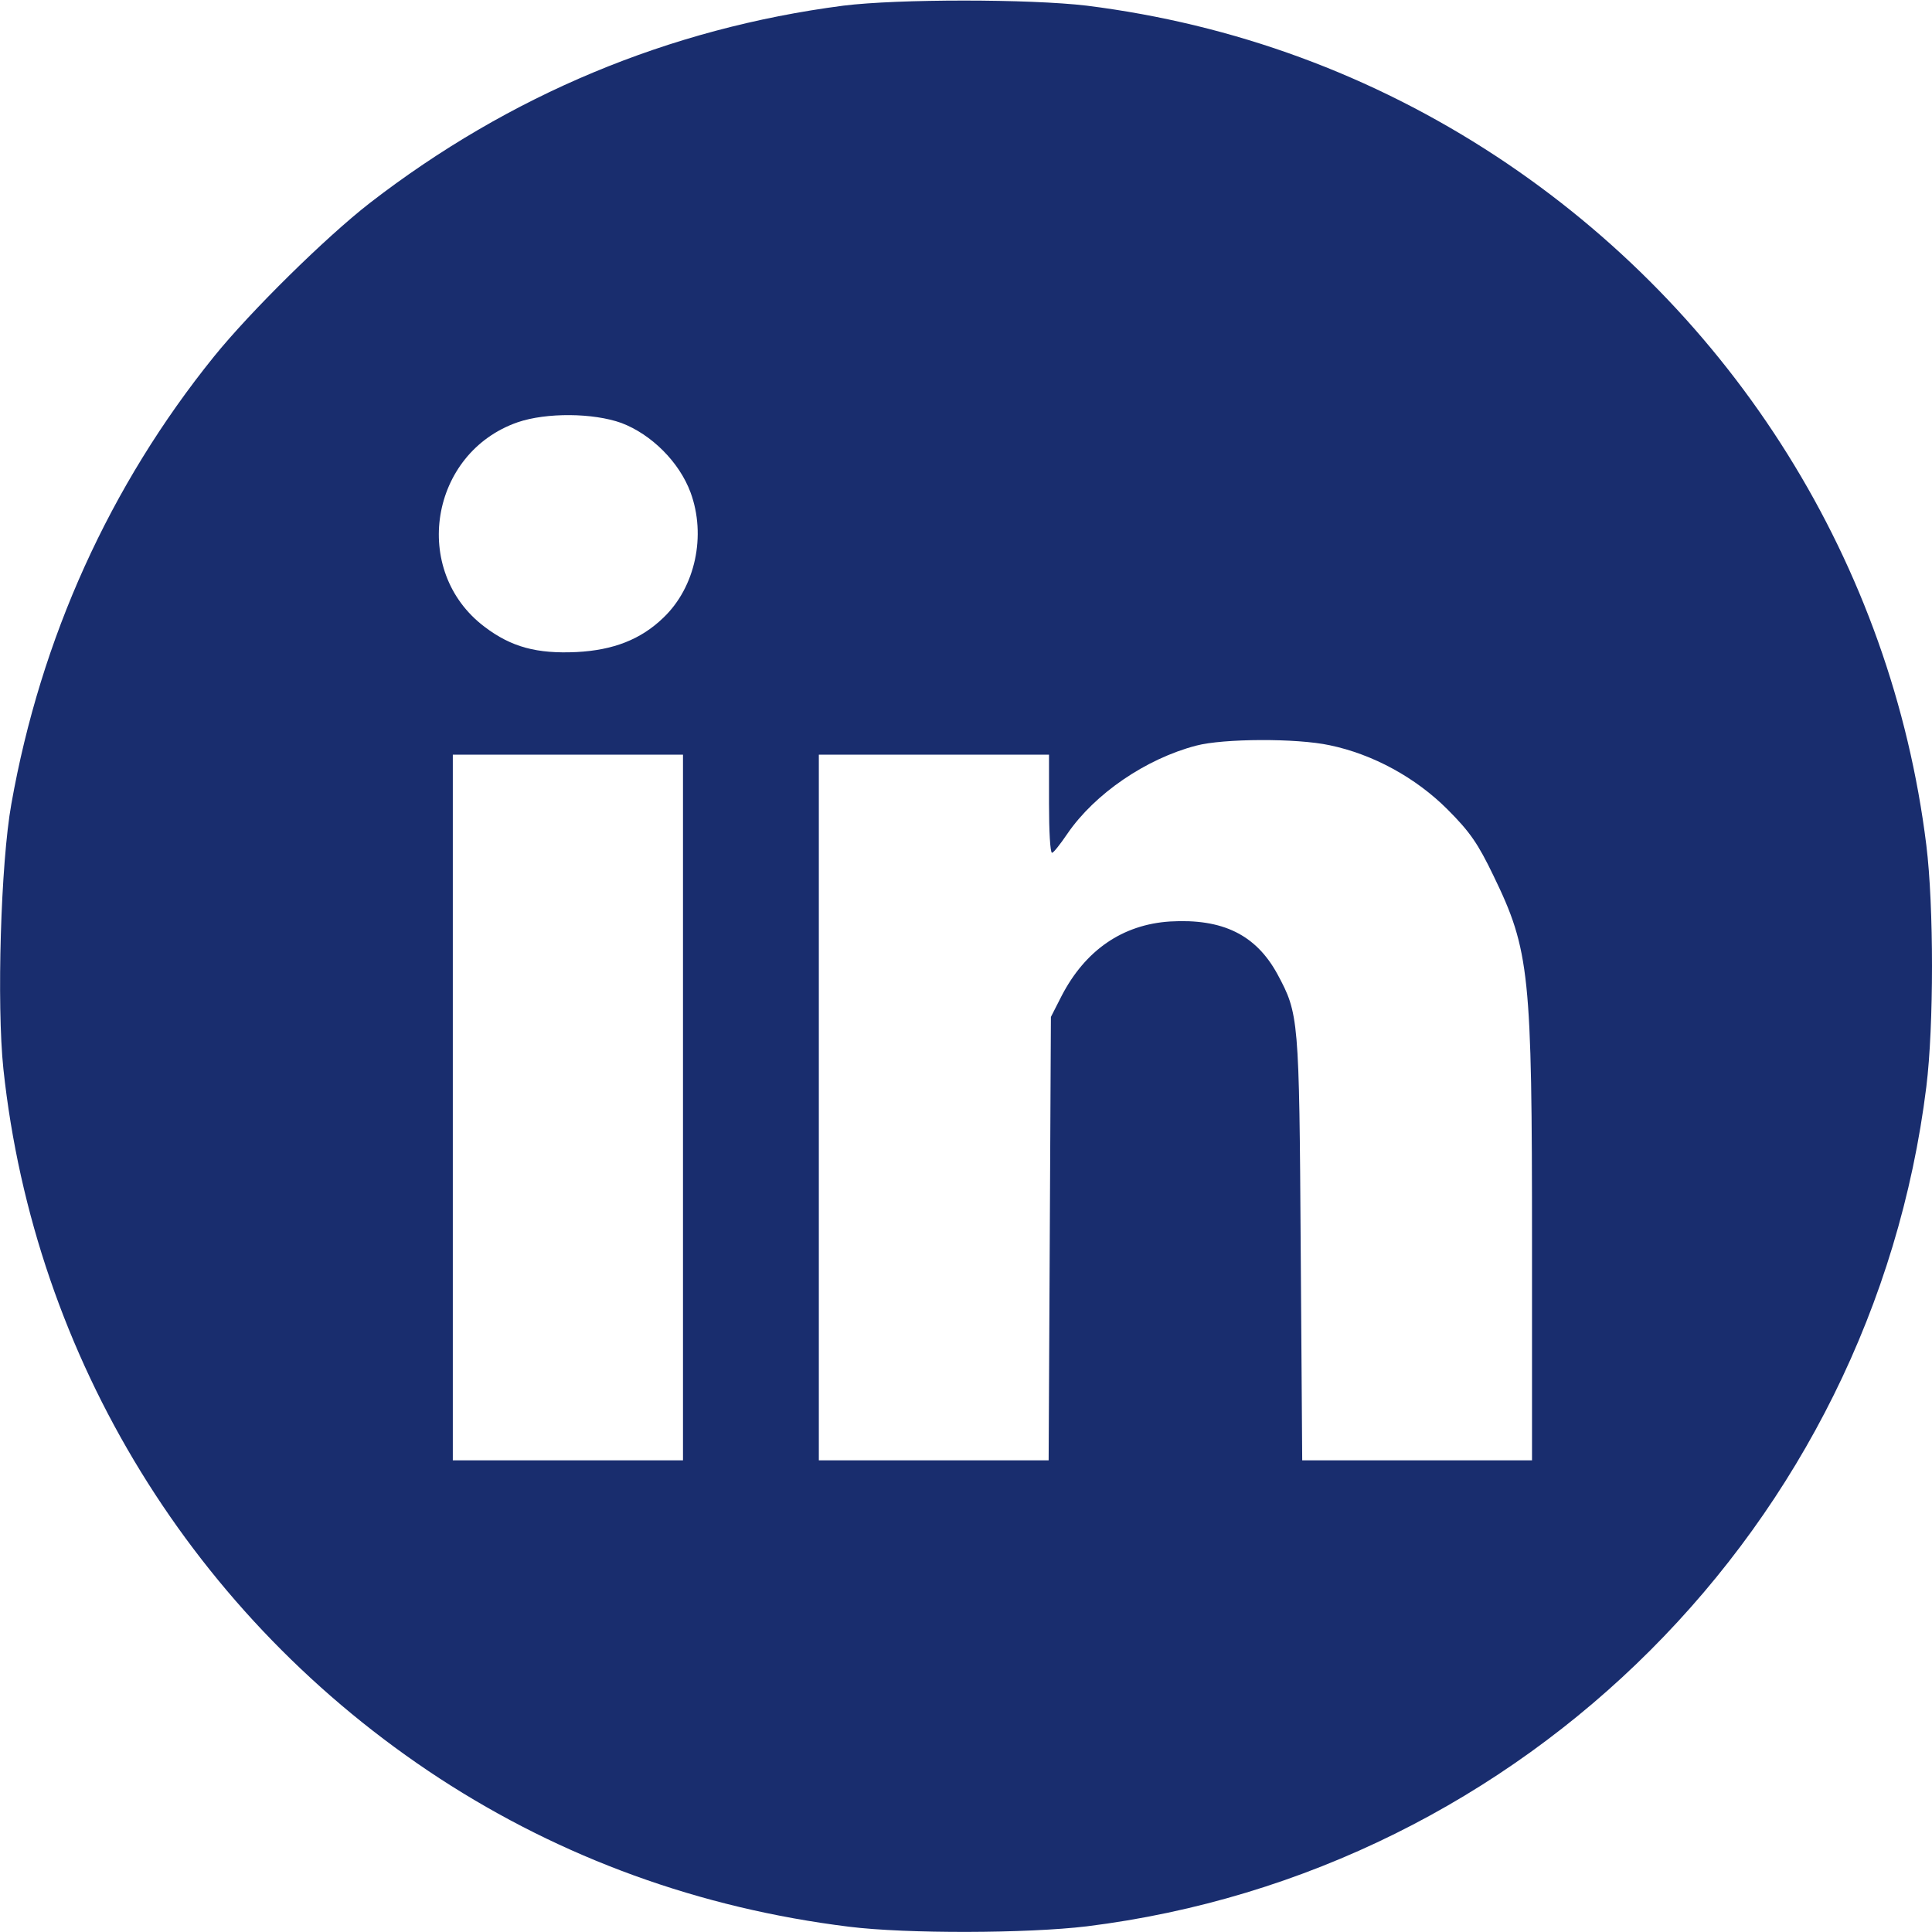
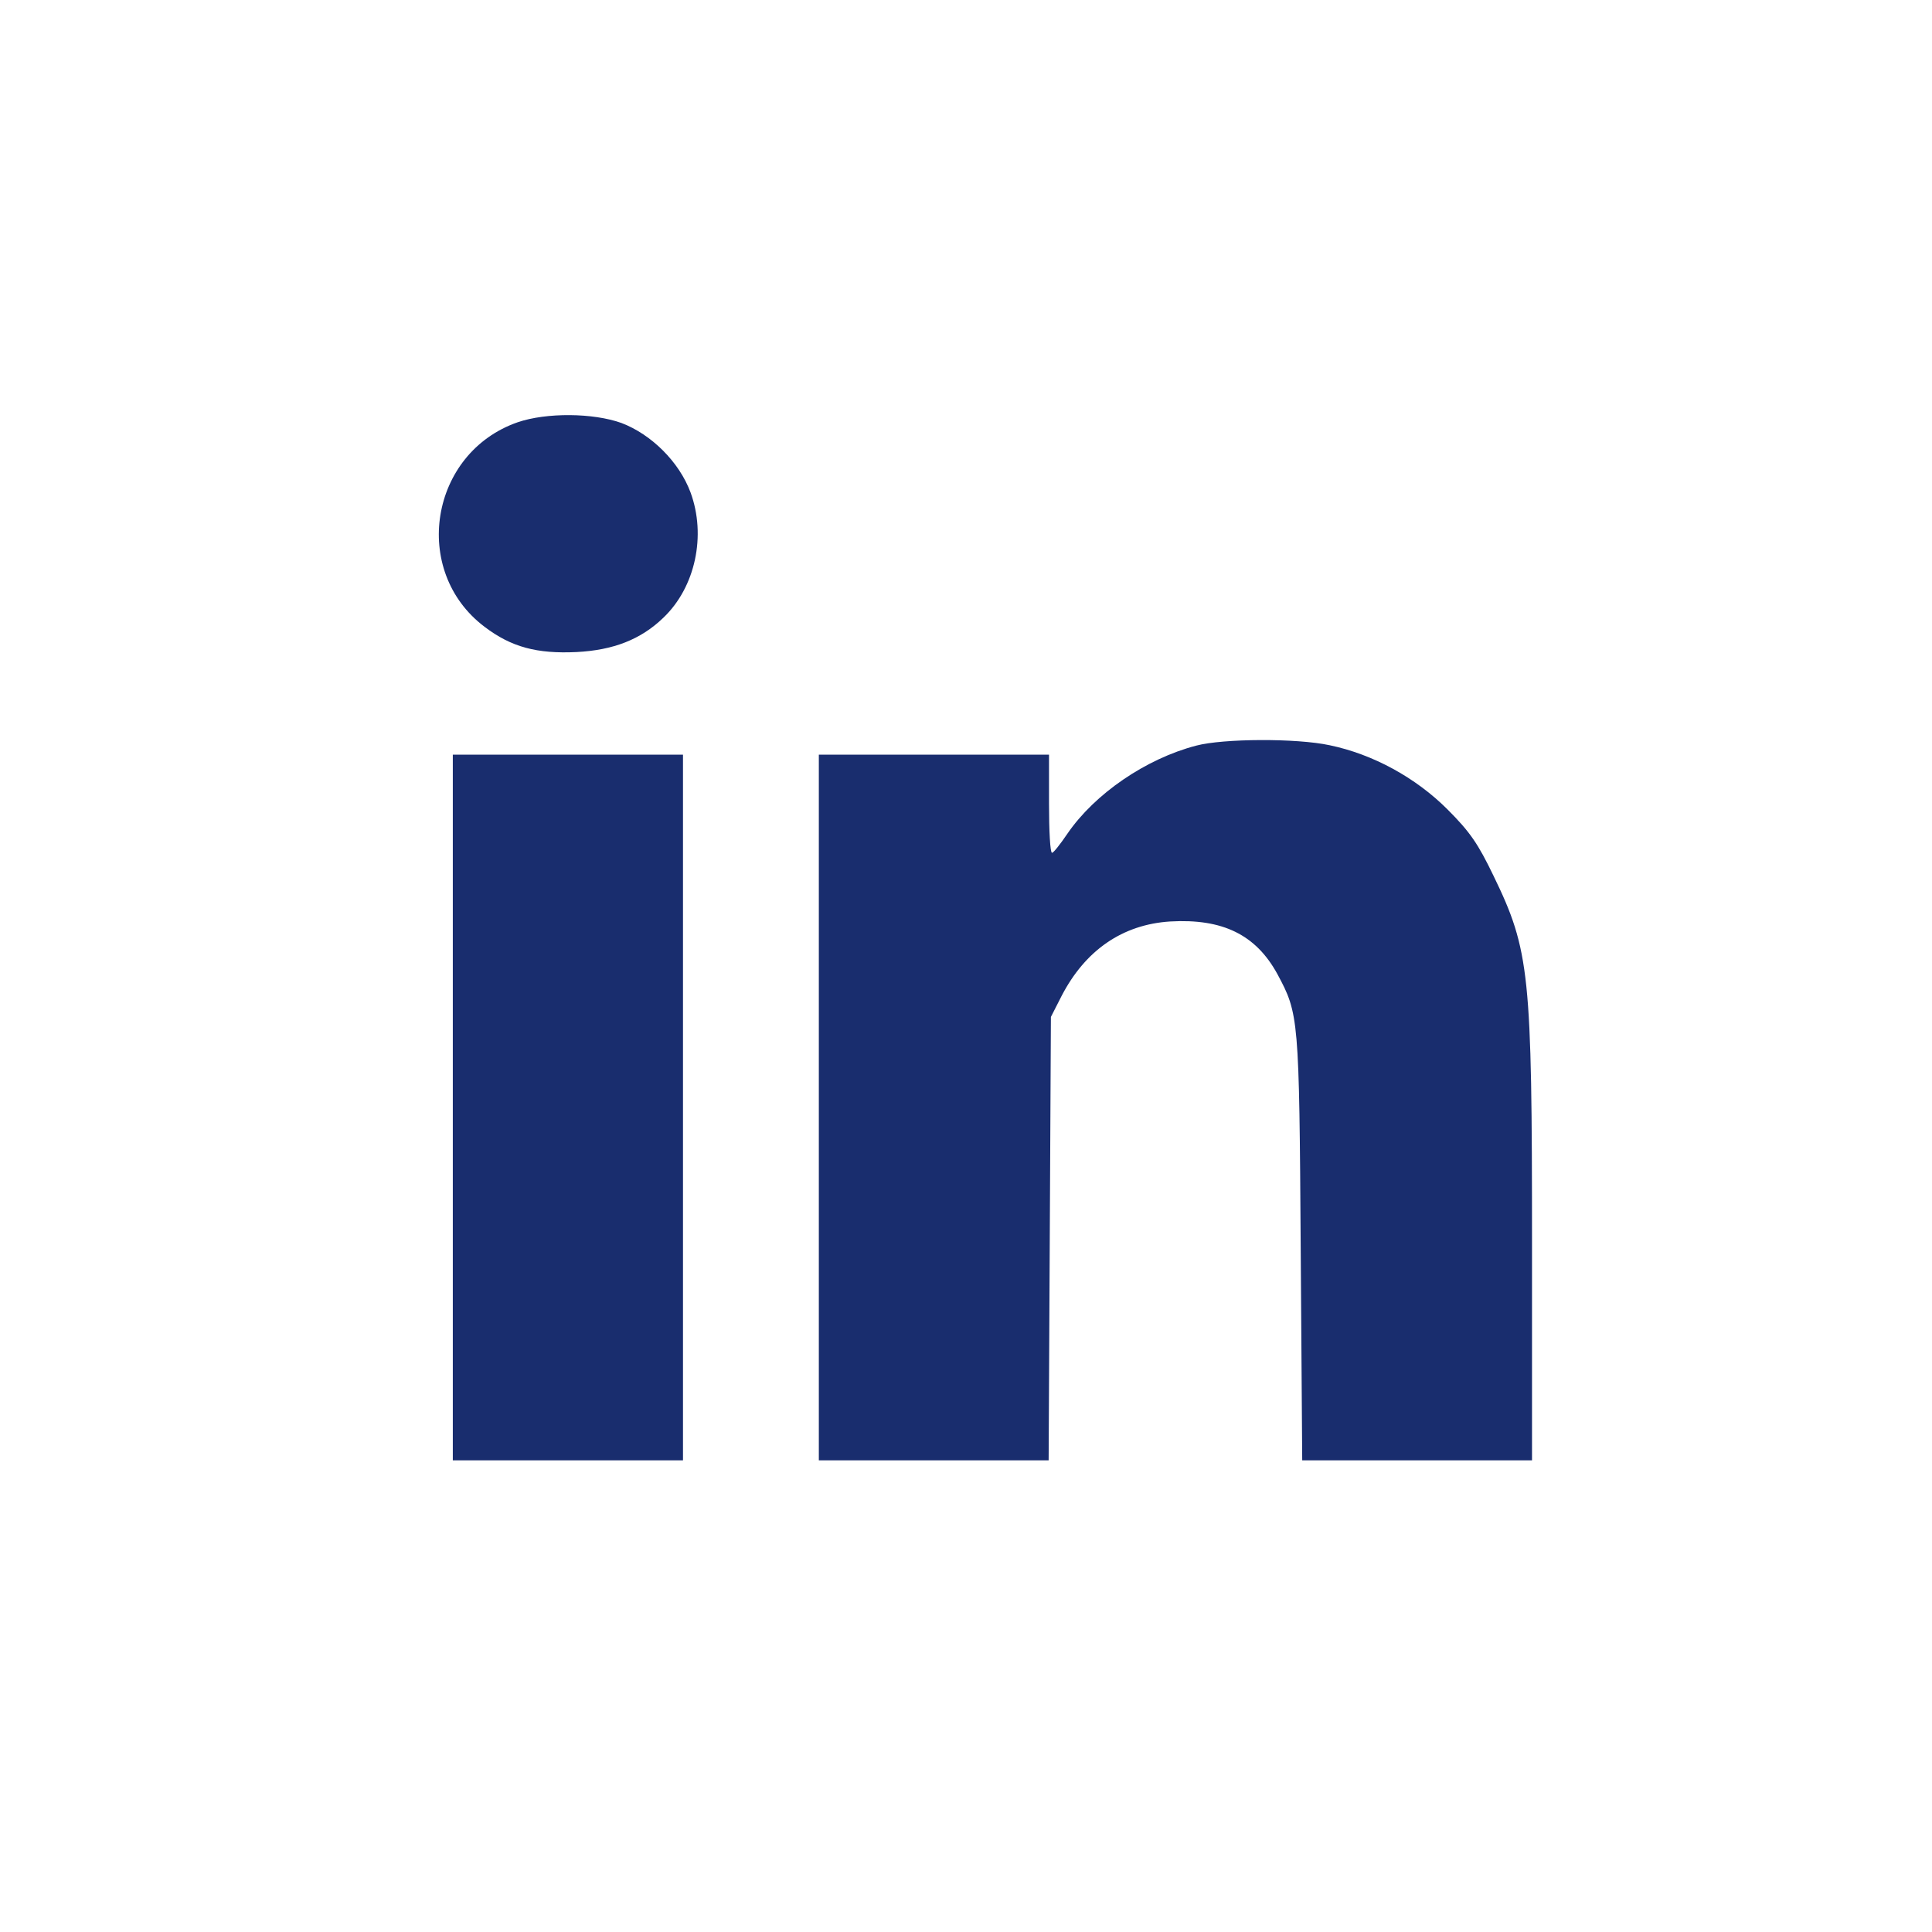
<svg xmlns="http://www.w3.org/2000/svg" version="1.0" width="25px" height="25px" viewBox="0 0 512 512" preserveAspectRatio="xMidYMid meet">
  <g transform="translate(0,512) scale(0.1,-0.1)" fill="#192D6E" stroke="none">
-     <path d="M2235 5105 c-462 -60 -885 -237 -1255 -523 -117 -91 -316 -287 -413 -407 -276 -342 -459 -746 -537 -1186 -28 -156 -39 -531 -21 -702 82 -766 505 -1455 1156 -1880 324 -211 689 -344 1085 -393 152 -19 472 -18 630 1 1160 144 2081 1065 2225 2225 20 162 20 478 0 640 -92 744 -509 1411 -1140 1826 -329 216 -695 350 -1085 399 -152 18 -501 18 -645 0z m-588 -1106 c79 -30 153 -103 183 -184 42 -114 13 -251 -72 -332 -60 -58 -133 -86 -230 -91 -105 -5 -173 13 -244 67 -196 148 -145 461 88 542 76 26 200 25 275 -2z m1877 -854 c115 -24 228 -86 312 -170 60 -60 81 -91 122 -176 96 -198 102 -259 102 -976 l0 -573 -304 0 -305 0 -4 563 c-4 611 -5 620 -62 726 -57 104 -145 147 -284 139 -126 -8 -225 -76 -288 -198 l-28 -55 -3 -587 -3 -588 -304 0 -305 0 0 935 0 935 305 0 305 0 0 -130 c0 -71 3 -130 8 -130 4 0 22 23 41 51 72 105 207 198 341 233 72 19 266 20 354 1z m-1714 -960 l0 -935 -305 0 -305 0 0 935 0 935 305 0 305 0 0 -935z" />
+     <path d="M2235 5105 z m-588 -1106 c79 -30 153 -103 183 -184 42 -114 13 -251 -72 -332 -60 -58 -133 -86 -230 -91 -105 -5 -173 13 -244 67 -196 148 -145 461 88 542 76 26 200 25 275 -2z m1877 -854 c115 -24 228 -86 312 -170 60 -60 81 -91 122 -176 96 -198 102 -259 102 -976 l0 -573 -304 0 -305 0 -4 563 c-4 611 -5 620 -62 726 -57 104 -145 147 -284 139 -126 -8 -225 -76 -288 -198 l-28 -55 -3 -587 -3 -588 -304 0 -305 0 0 935 0 935 305 0 305 0 0 -130 c0 -71 3 -130 8 -130 4 0 22 23 41 51 72 105 207 198 341 233 72 19 266 20 354 1z m-1714 -960 l0 -935 -305 0 -305 0 0 935 0 935 305 0 305 0 0 -935z" />
  </g>
</svg>